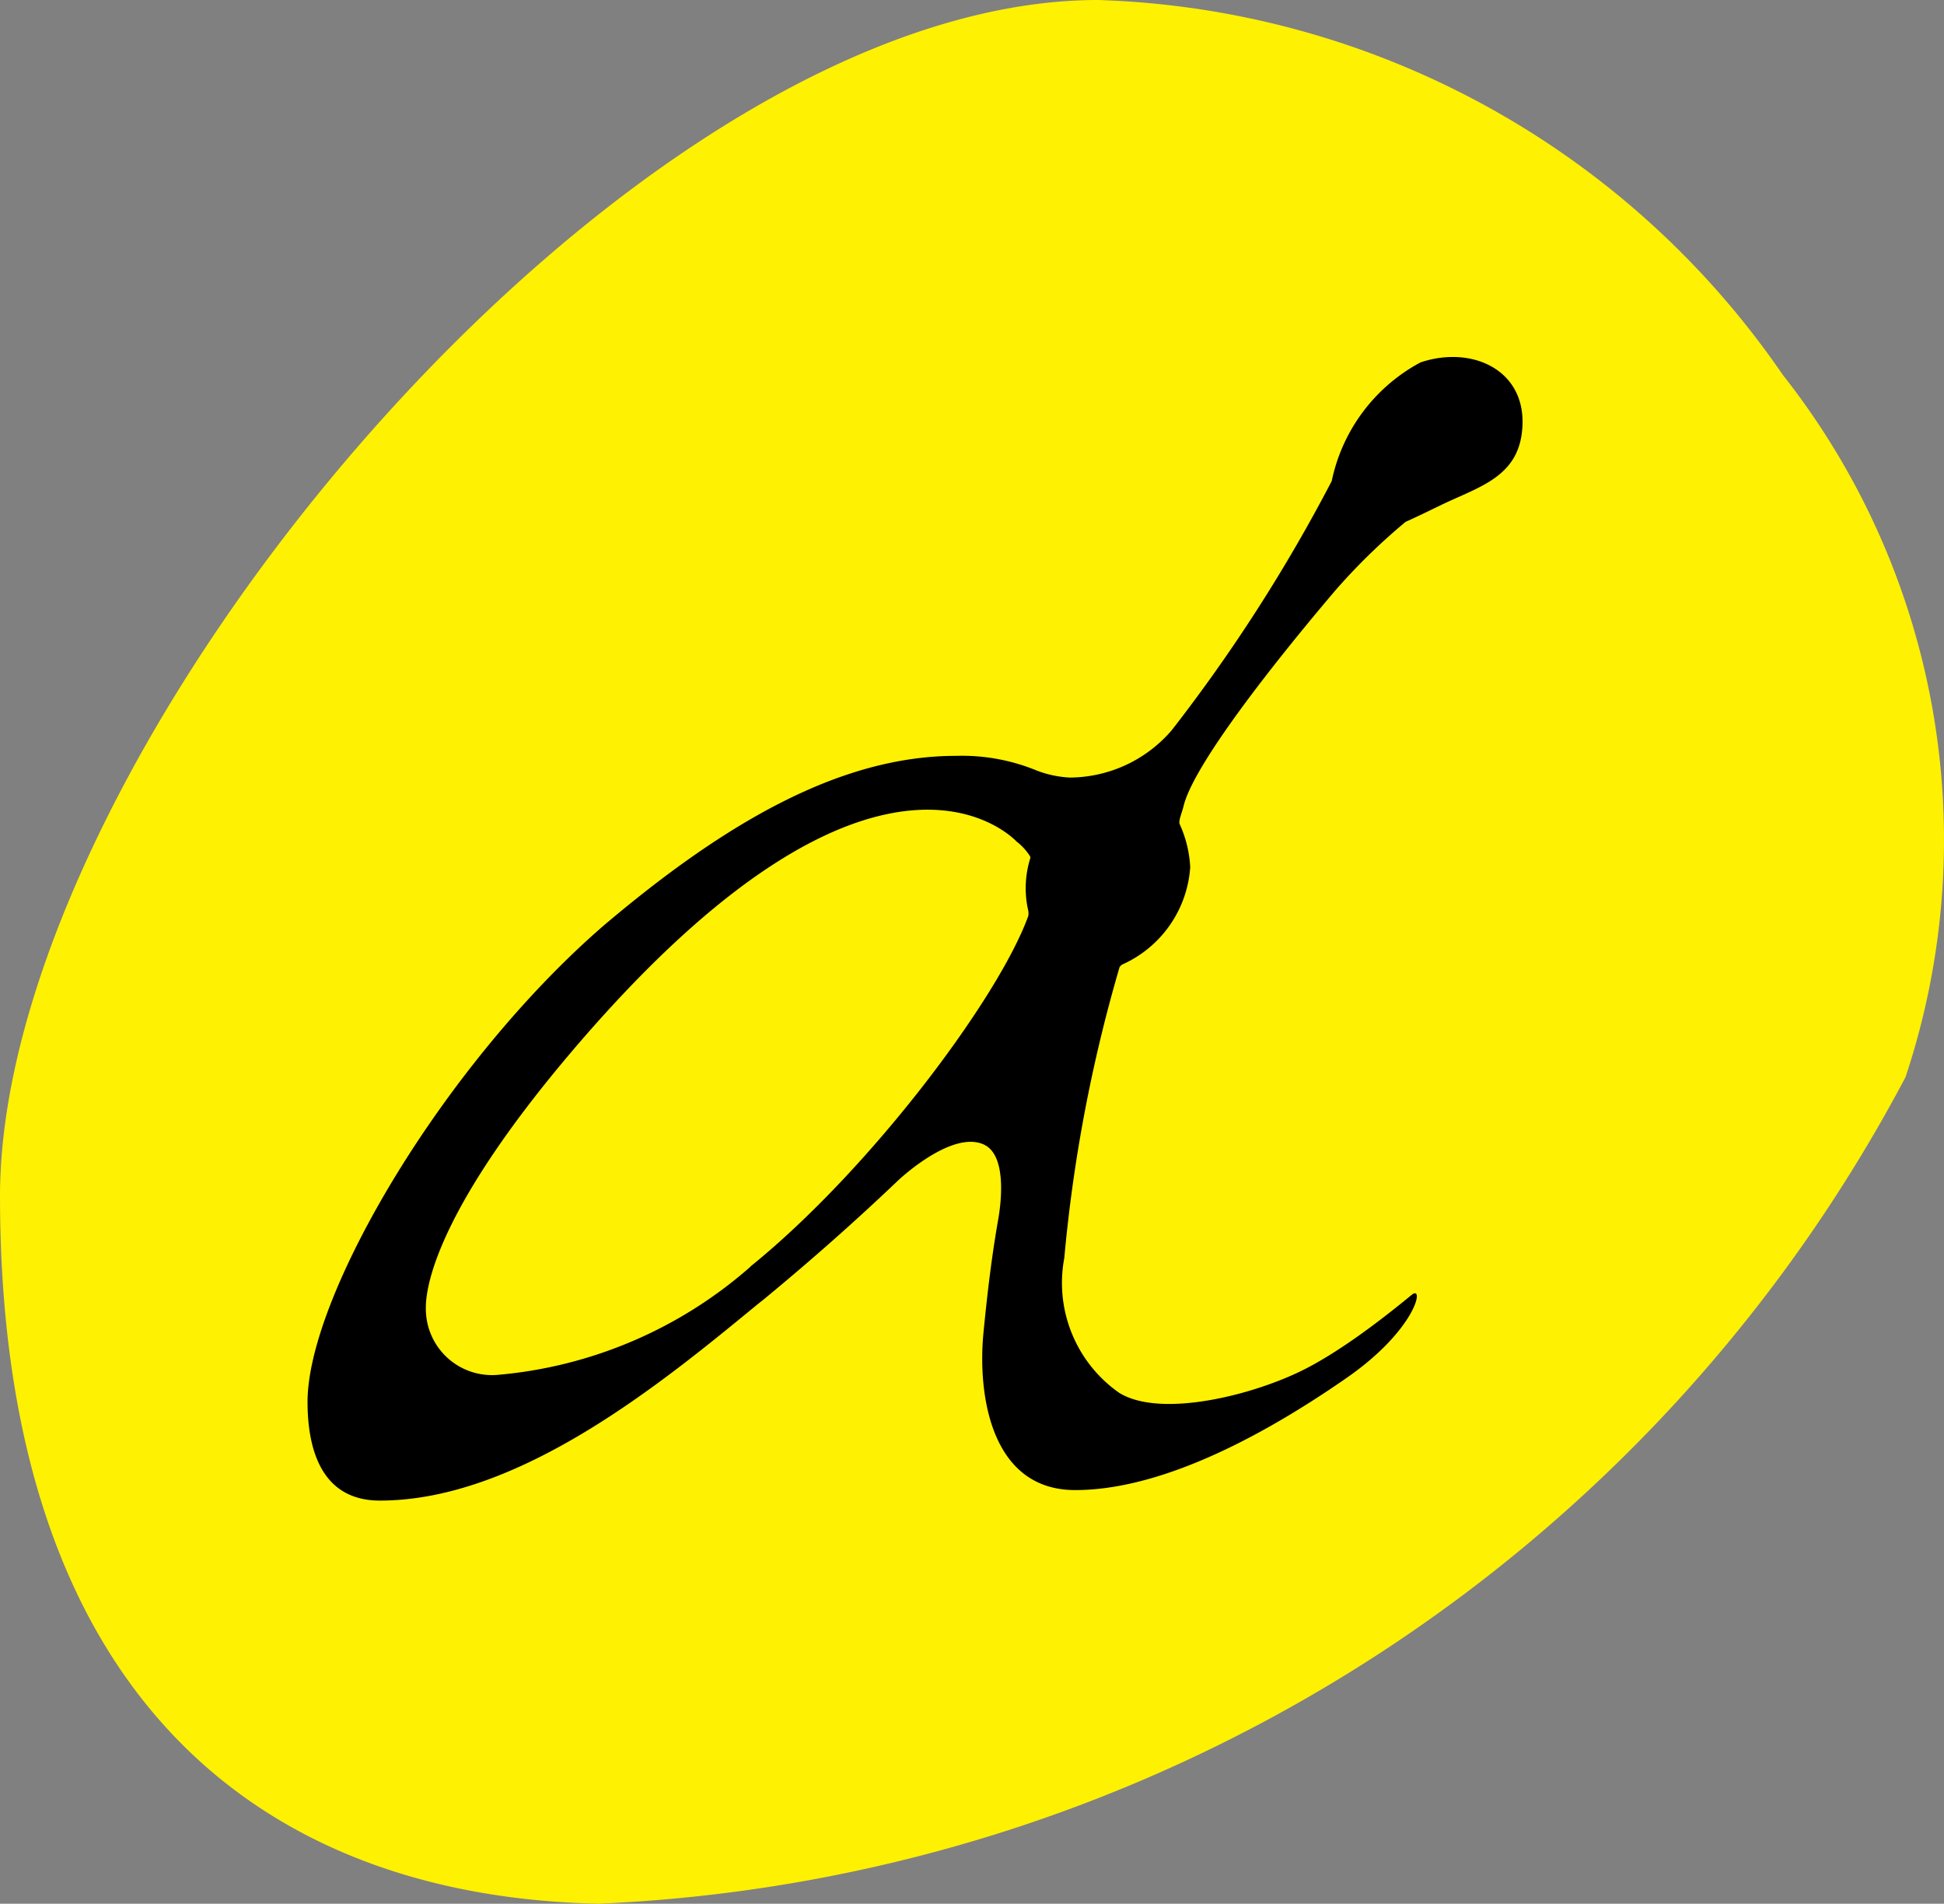
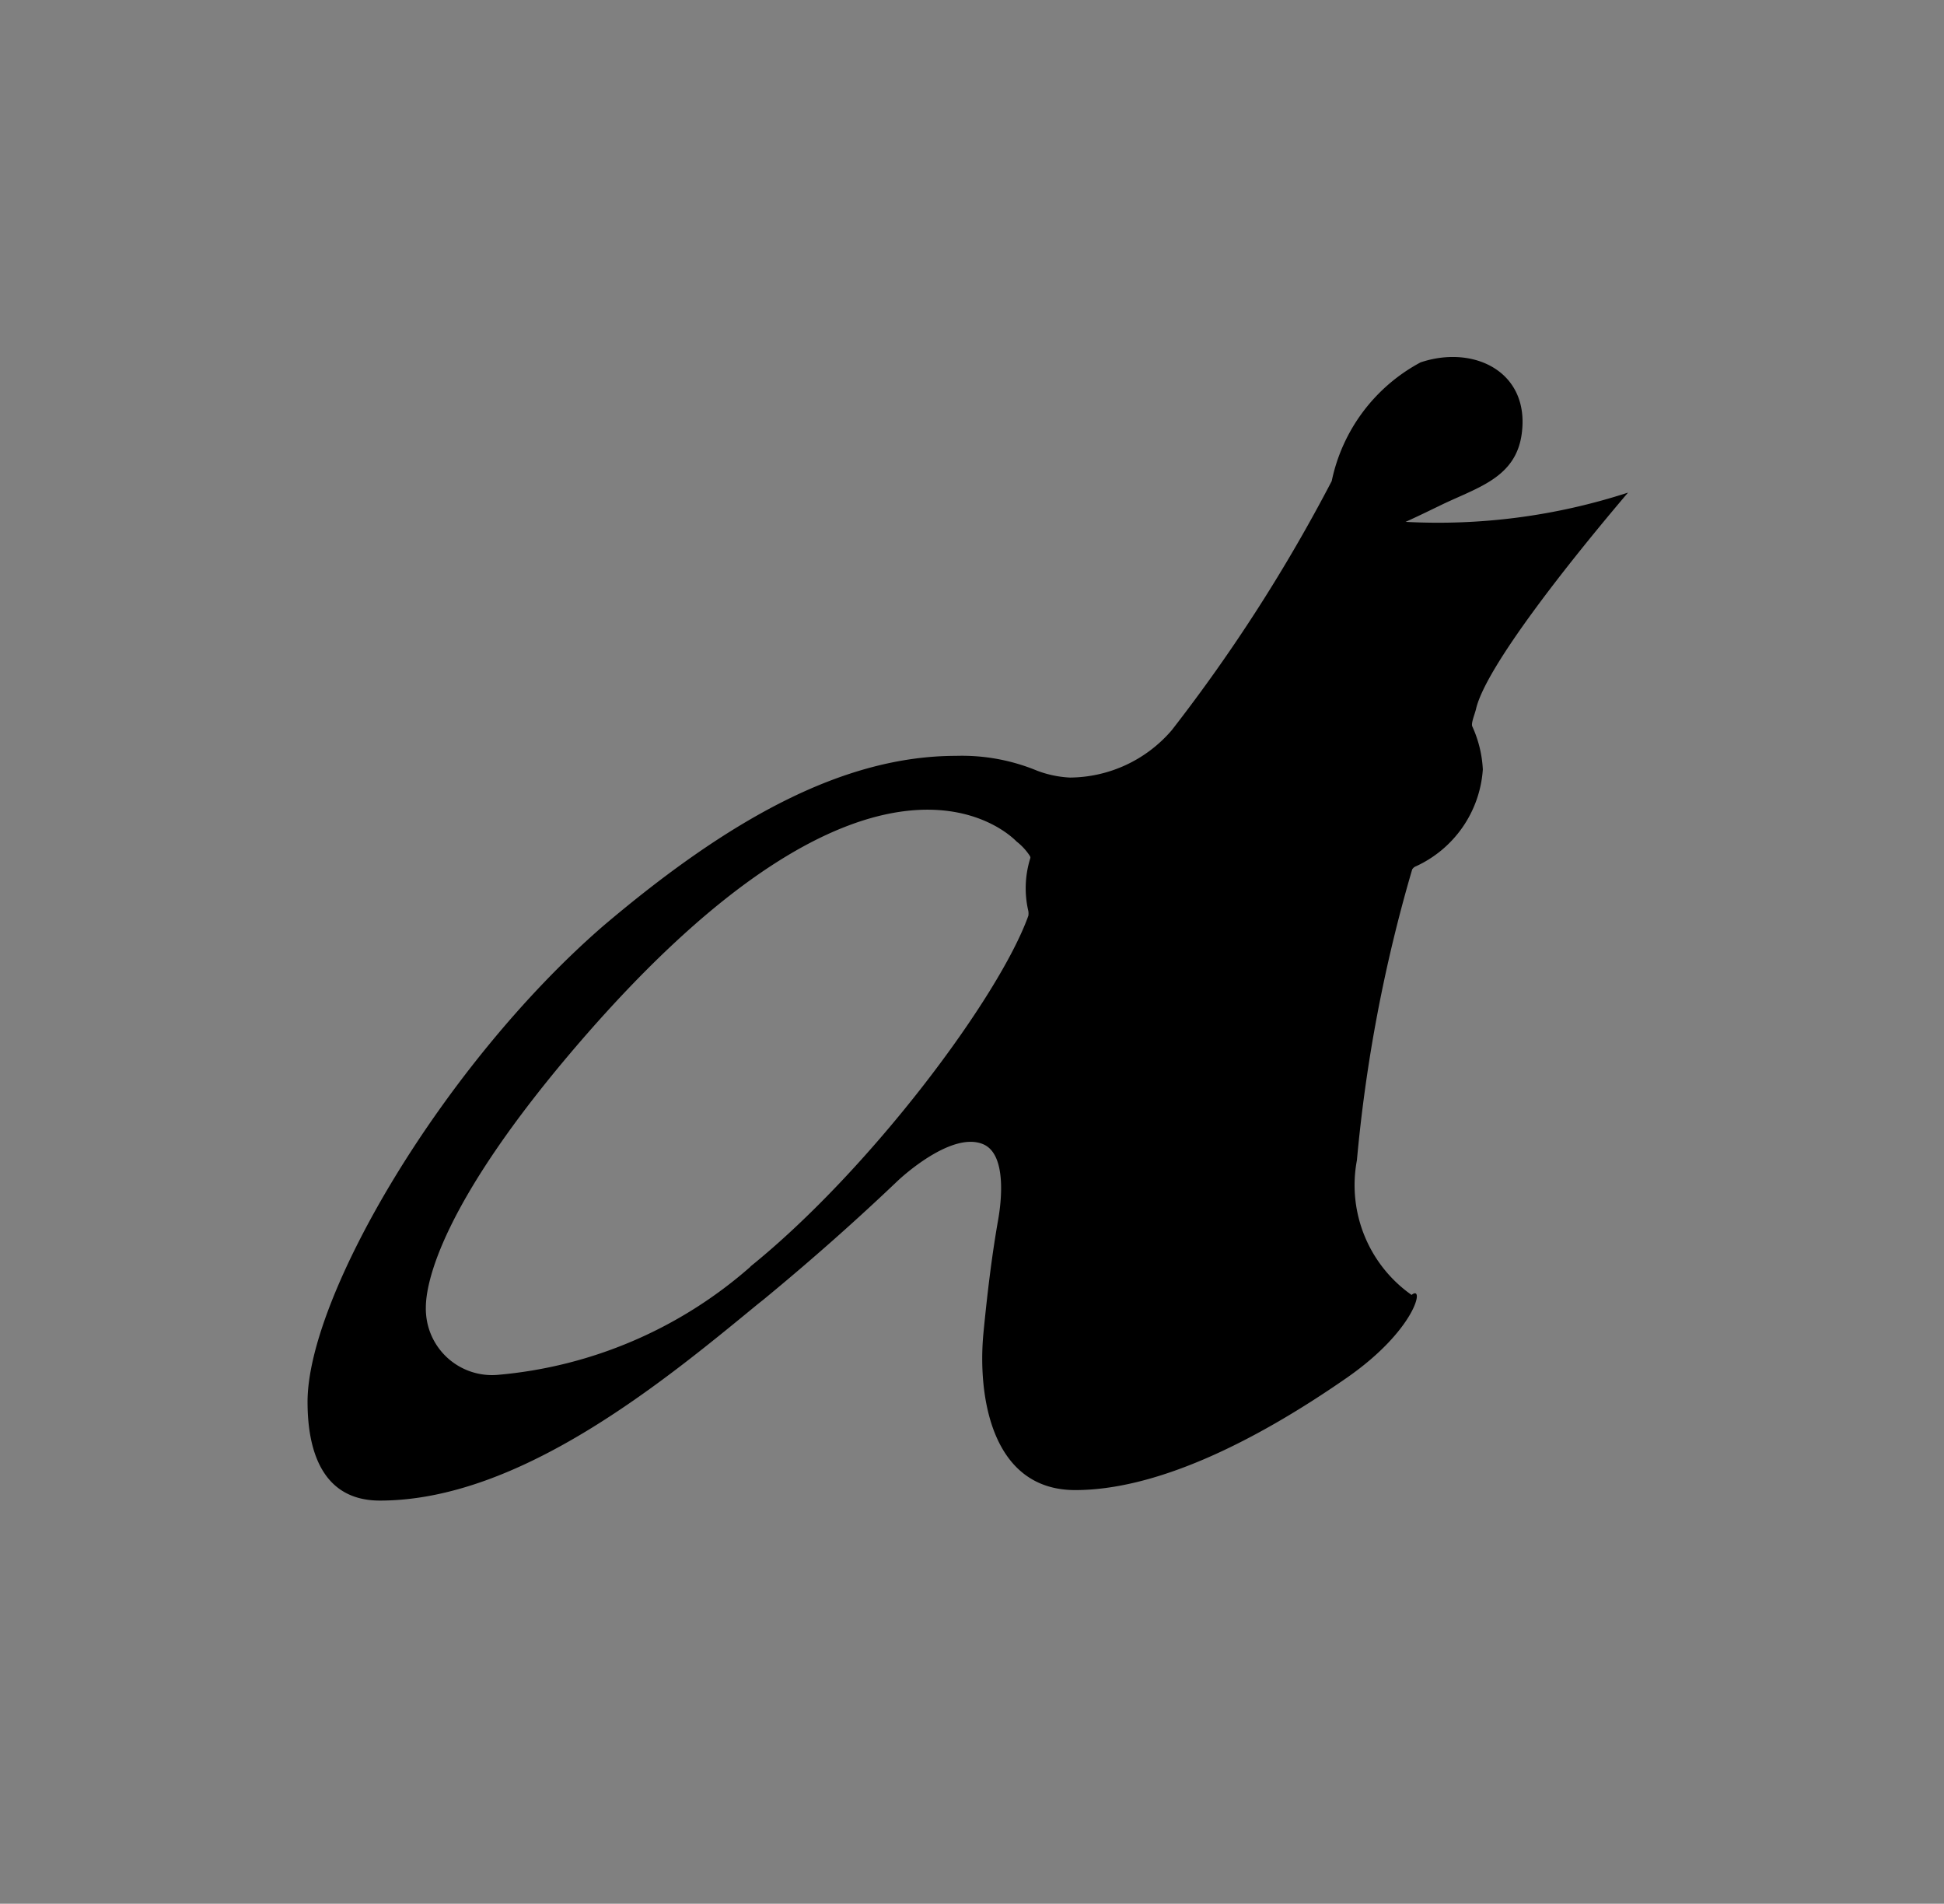
<svg xmlns="http://www.w3.org/2000/svg" width="512" height="501.277" viewBox="0 0 512 501.277">
  <rect x="0" y="0" width="512" height="501.277" fill="#808080" stroke="none" />
  <g id="グループ_5970" data-name="グループ 5970" transform="translate(0 -5)">
-     <path id="パス_962" data-name="パス 962" d="M1050.027,258.133a227.216,227.216,0,0,0-180.353-98.686c-124.882,0-288.987,197.759-289.174,314.807,0,132.54,69.434,184.568,157.591,186.47a409.3,409.3,0,0,0,344.272-217.649A197.733,197.733,0,0,0,1050.027,258.133Z" transform="translate(-580.5 -154.447)" fill="#fff102" />
    <g id="グループ_1873" data-name="グループ 1873" transform="translate(80.992 98.999)">
-       <path id="パス_1016" data-name="パス 1016" d="M290.784,246.976c-9.544,7.857-19.31,14.988-27.808,19.384-13.547,6.983-38.338,13.2-49.261,6.355a35.342,35.342,0,0,1-14.4-35.468,400.815,400.815,0,0,1,14.557-76.576,2.163,2.163,0,0,1,.714-.7,30.321,30.321,0,0,0,17.894-25.628,31.036,31.036,0,0,0-2.746-11.268c-.468-.764.628-3.239.961-4.692,2.562-10.973,24.249-38.387,40.025-56.934A161.672,161.672,0,0,1,289.2,43.416c4.335-1.958,7.783-3.695,8.621-4.076,9.741-4.852,20.32-7.18,21.958-19.027C322.053,3.958,307.25-3.308,293.149,1.421a46.066,46.066,0,0,0-23.4,31.256,431.949,431.949,0,0,1-42.118,65.579A35.628,35.628,0,0,1,200.8,110.744a28.261,28.261,0,0,1-8.621-1.8,51.793,51.793,0,0,0-21.355-3.916c-29.84,0-59.889,16.761-92.956,44.8C35.784,186.323.008,247.185.008,275.141c0,11.847,3.3,25.985,19.052,25.985,36.737,0,74.52-31.17,99.52-51.724l1.552-1.232c13.276-10.936,24.865-21.293,35.209-31.145,1.97-1.884,14.717-13.2,22.685-9.7,6.256,2.746,4.655,15.48,3.867,19.877-1.429,8.128-2.672,17.4-3.892,30.025-1.478,15.874,1.884,41.133,24.187,41.133,20.567,0,45.8-11.7,71.515-29.557C291.991,256.1,294.294,244.081,290.784,246.976Zm-174.1-7.451a115.882,115.882,0,0,1-66.638,28.5,17.425,17.425,0,0,1-18.818-15.936,15.433,15.433,0,0,1-.062-1.847c0-6.047,3.534-26.946,40.64-69.951,77.586-89.815,113.067-54.618,114.939-52.709a15.562,15.562,0,0,1,3.522,3.83,1.069,1.069,0,0,1,.123.48,26.425,26.425,0,0,0-.542,14.015,4.128,4.128,0,0,1,0,1.232c-7.685,21.416-41.527,66.8-73.227,92.377Z" transform="translate(0 0)" />
+       <path id="パス_1016" data-name="パス 1016" d="M290.784,246.976a35.342,35.342,0,0,1-14.4-35.468,400.815,400.815,0,0,1,14.557-76.576,2.163,2.163,0,0,1,.714-.7,30.321,30.321,0,0,0,17.894-25.628,31.036,31.036,0,0,0-2.746-11.268c-.468-.764.628-3.239.961-4.692,2.562-10.973,24.249-38.387,40.025-56.934A161.672,161.672,0,0,1,289.2,43.416c4.335-1.958,7.783-3.695,8.621-4.076,9.741-4.852,20.32-7.18,21.958-19.027C322.053,3.958,307.25-3.308,293.149,1.421a46.066,46.066,0,0,0-23.4,31.256,431.949,431.949,0,0,1-42.118,65.579A35.628,35.628,0,0,1,200.8,110.744a28.261,28.261,0,0,1-8.621-1.8,51.793,51.793,0,0,0-21.355-3.916c-29.84,0-59.889,16.761-92.956,44.8C35.784,186.323.008,247.185.008,275.141c0,11.847,3.3,25.985,19.052,25.985,36.737,0,74.52-31.17,99.52-51.724l1.552-1.232c13.276-10.936,24.865-21.293,35.209-31.145,1.97-1.884,14.717-13.2,22.685-9.7,6.256,2.746,4.655,15.48,3.867,19.877-1.429,8.128-2.672,17.4-3.892,30.025-1.478,15.874,1.884,41.133,24.187,41.133,20.567,0,45.8-11.7,71.515-29.557C291.991,256.1,294.294,244.081,290.784,246.976Zm-174.1-7.451a115.882,115.882,0,0,1-66.638,28.5,17.425,17.425,0,0,1-18.818-15.936,15.433,15.433,0,0,1-.062-1.847c0-6.047,3.534-26.946,40.64-69.951,77.586-89.815,113.067-54.618,114.939-52.709a15.562,15.562,0,0,1,3.522,3.83,1.069,1.069,0,0,1,.123.48,26.425,26.425,0,0,0-.542,14.015,4.128,4.128,0,0,1,0,1.232c-7.685,21.416-41.527,66.8-73.227,92.377Z" transform="translate(0 0)" />
    </g>
  </g>
</svg>